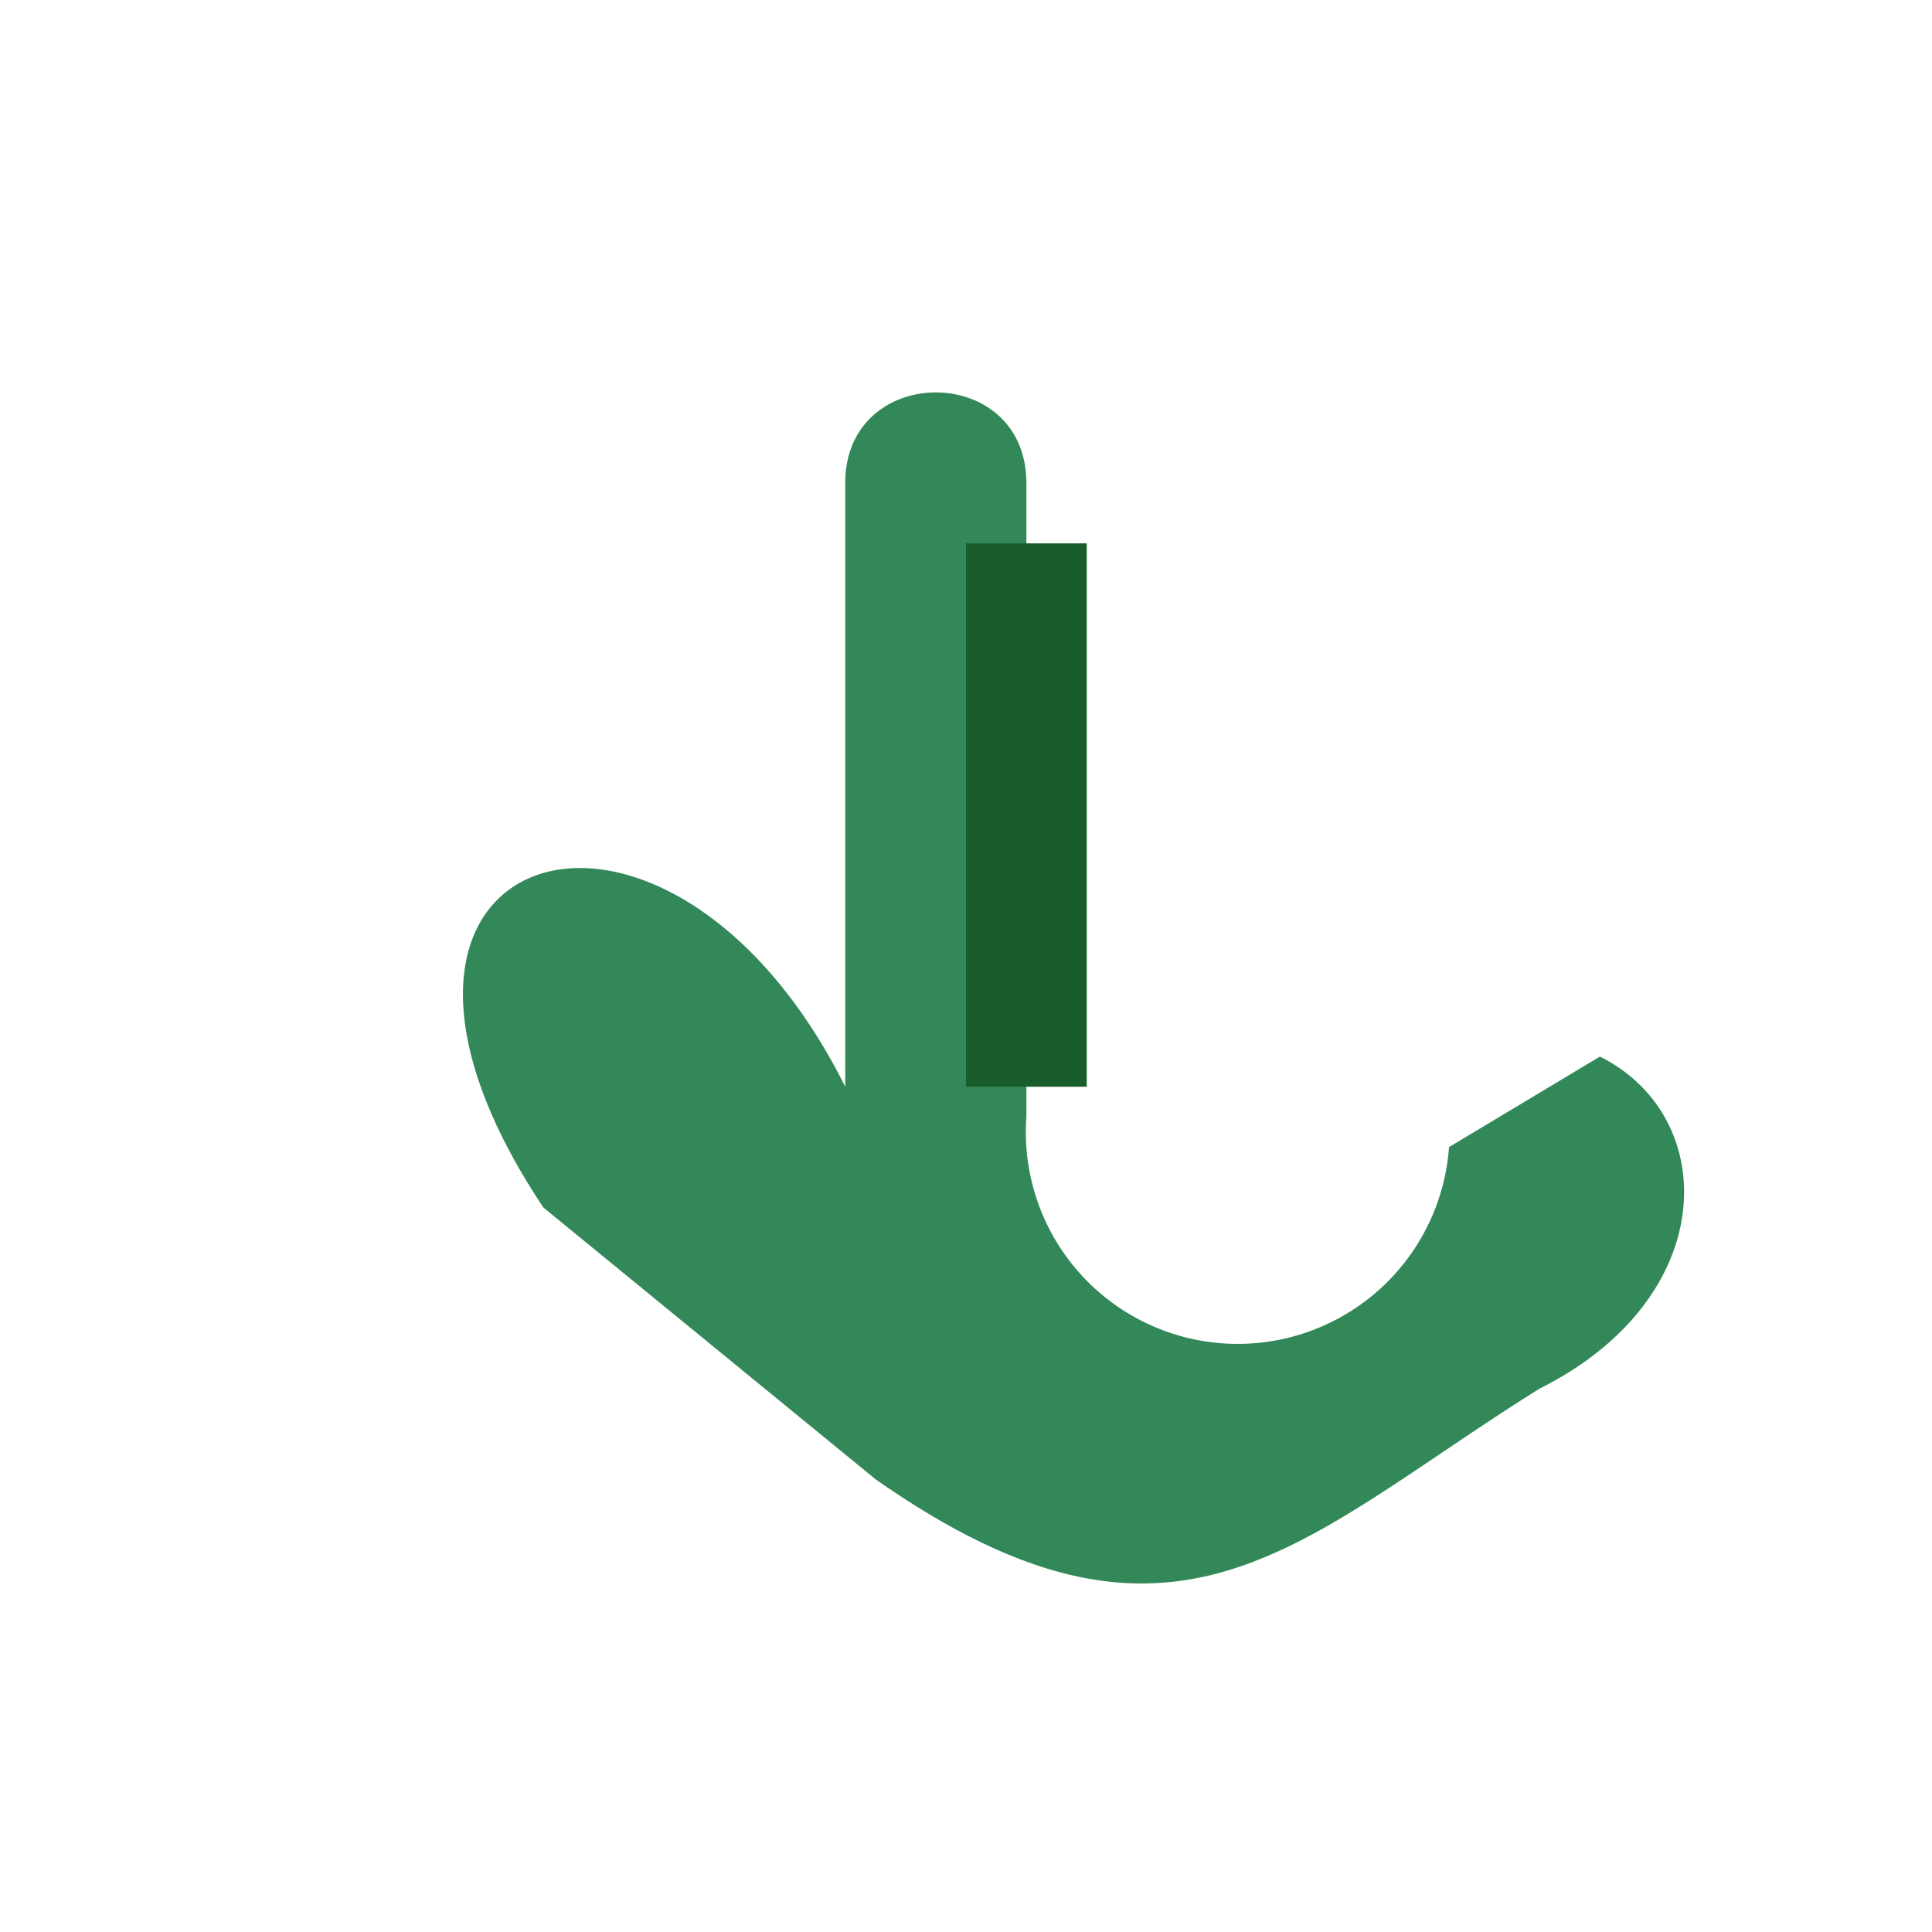
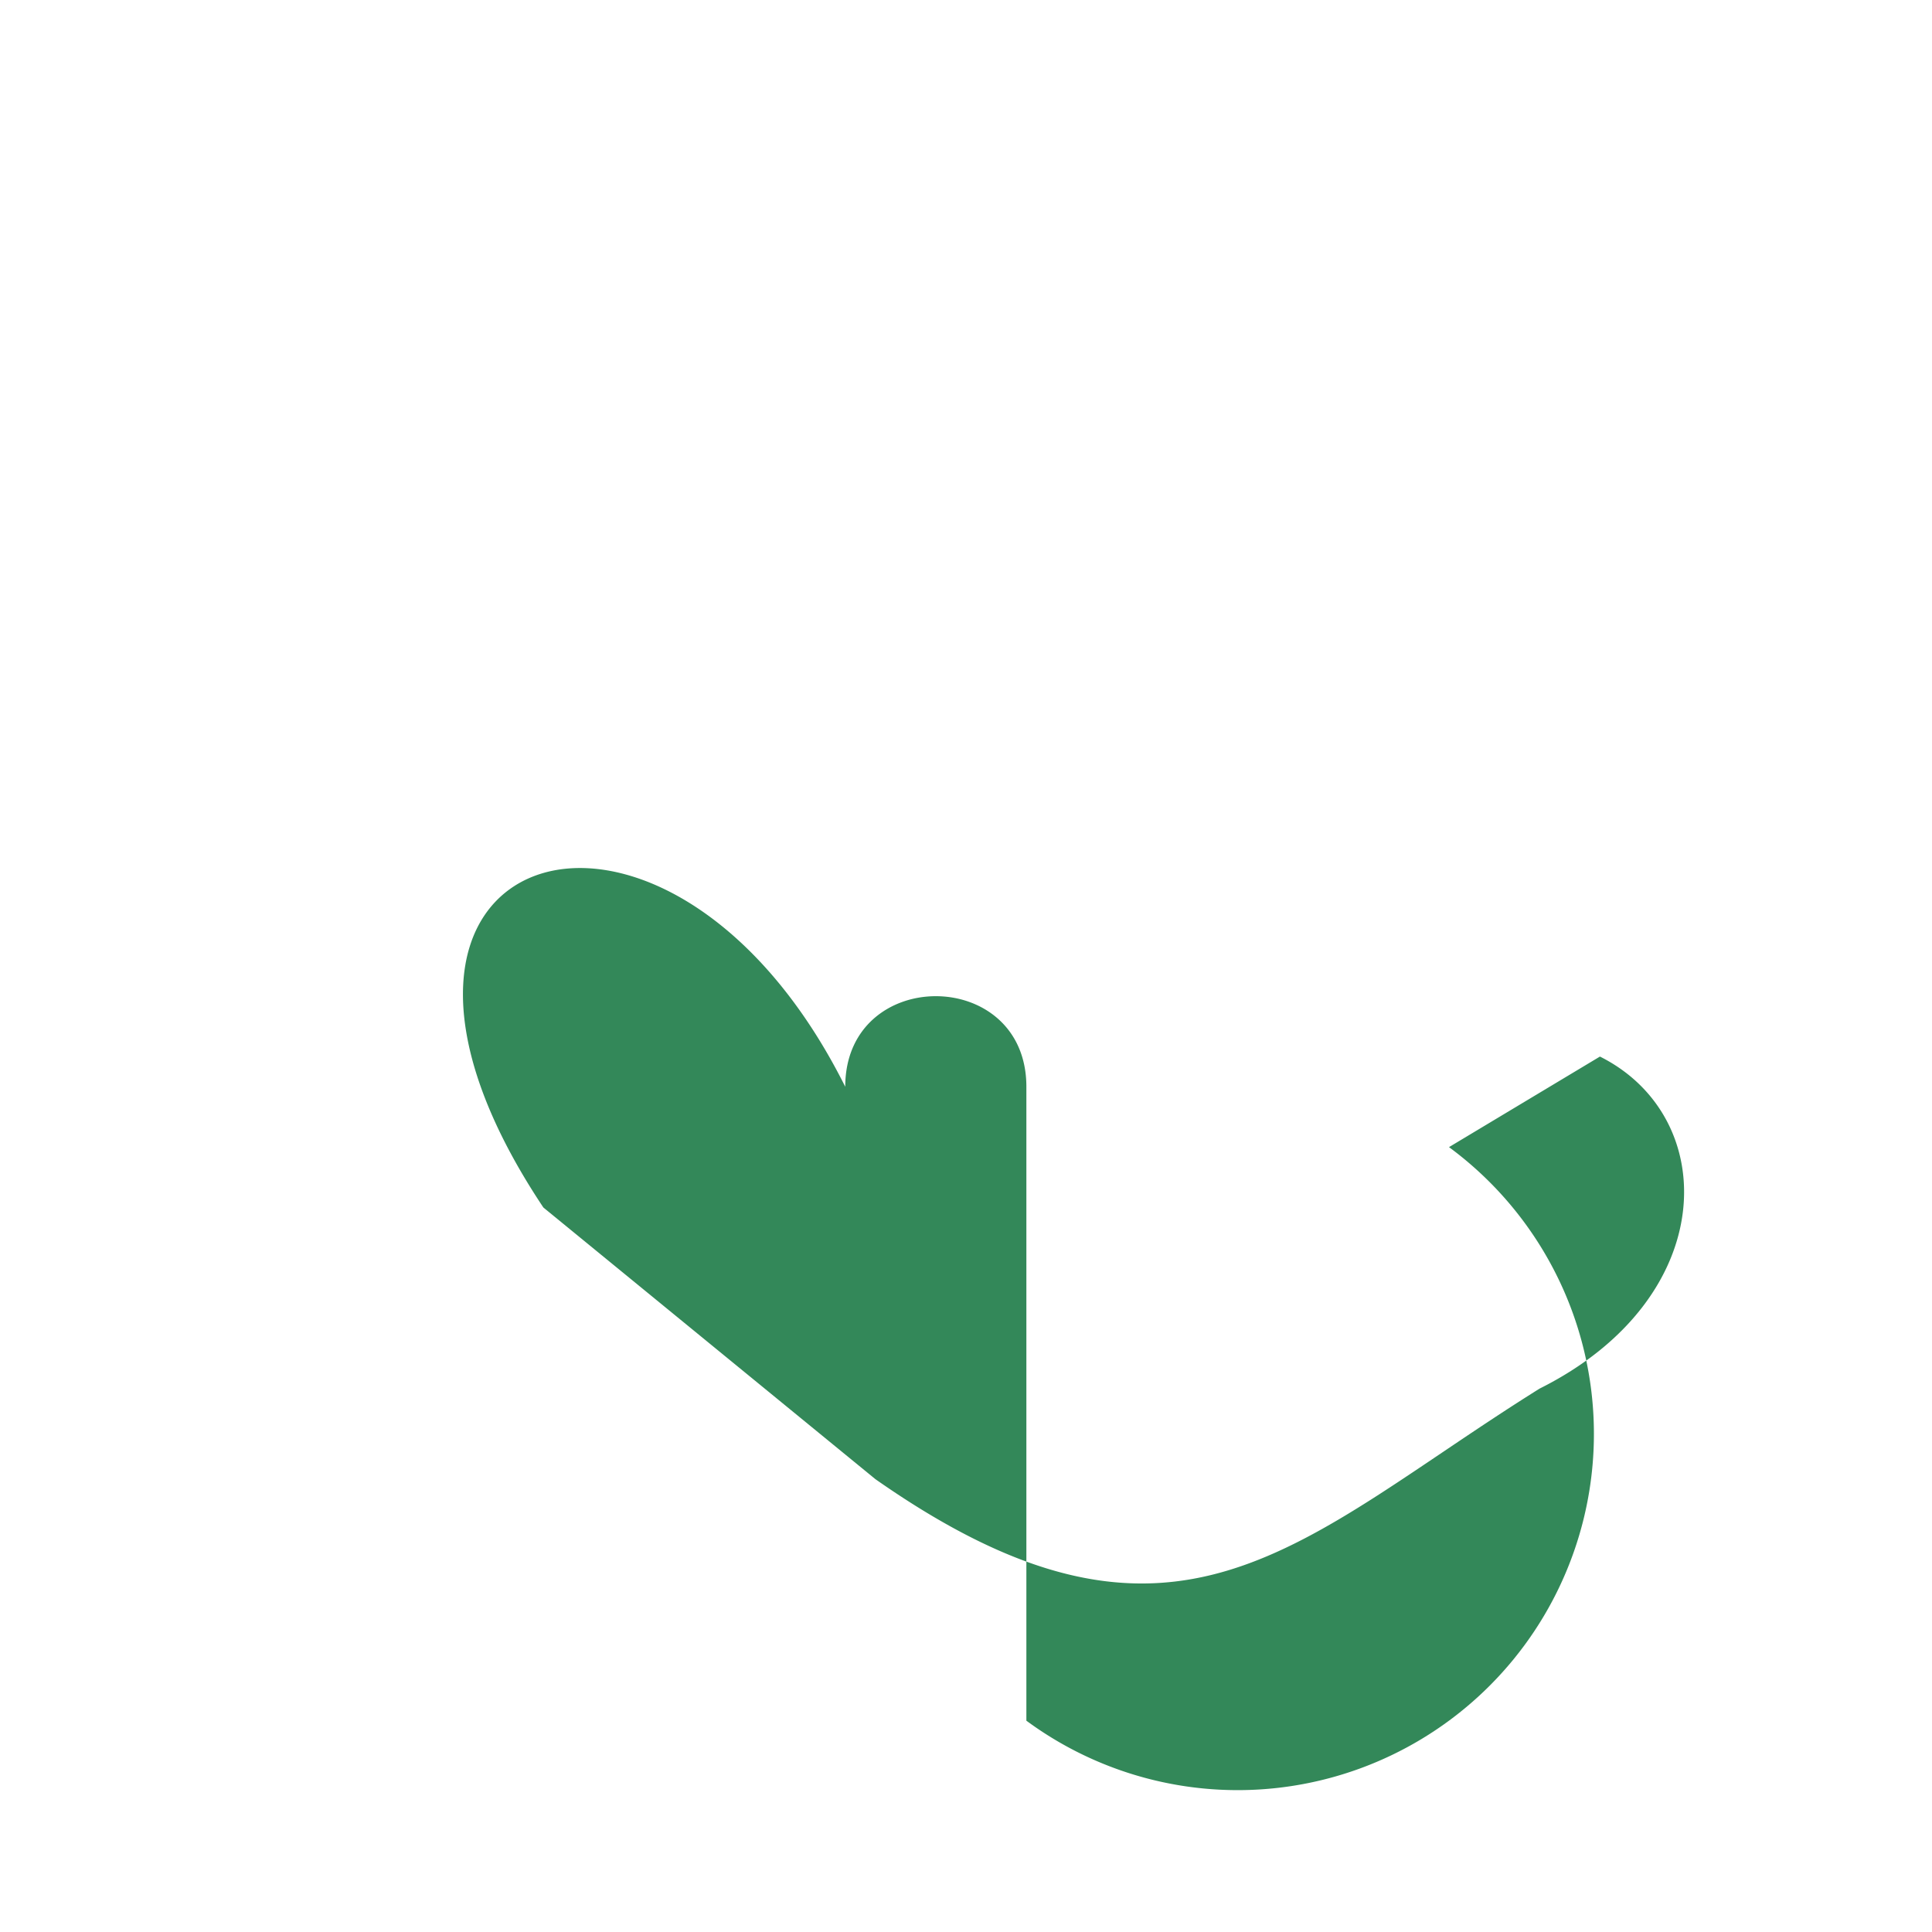
<svg xmlns="http://www.w3.org/2000/svg" width="32" height="32" viewBox="0 0 32 32">
-   <path fill="#338859" d="M9 20c-4-6 2-8 5-2V8c0-2 3-2 3 0v10.5A2.5 2.5 0 0024 19l2.5-1.5c2 1 2 4-1 5.5-4 2.5-6 5-11 1.5z" />
-   <path stroke="#185D2B" stroke-width="2" d="M17 18v-9" />
+   <path fill="#338859" d="M9 20c-4-6 2-8 5-2c0-2 3-2 3 0v10.5A2.5 2.5 0 0024 19l2.5-1.5c2 1 2 4-1 5.5-4 2.5-6 5-11 1.5z" />
</svg>